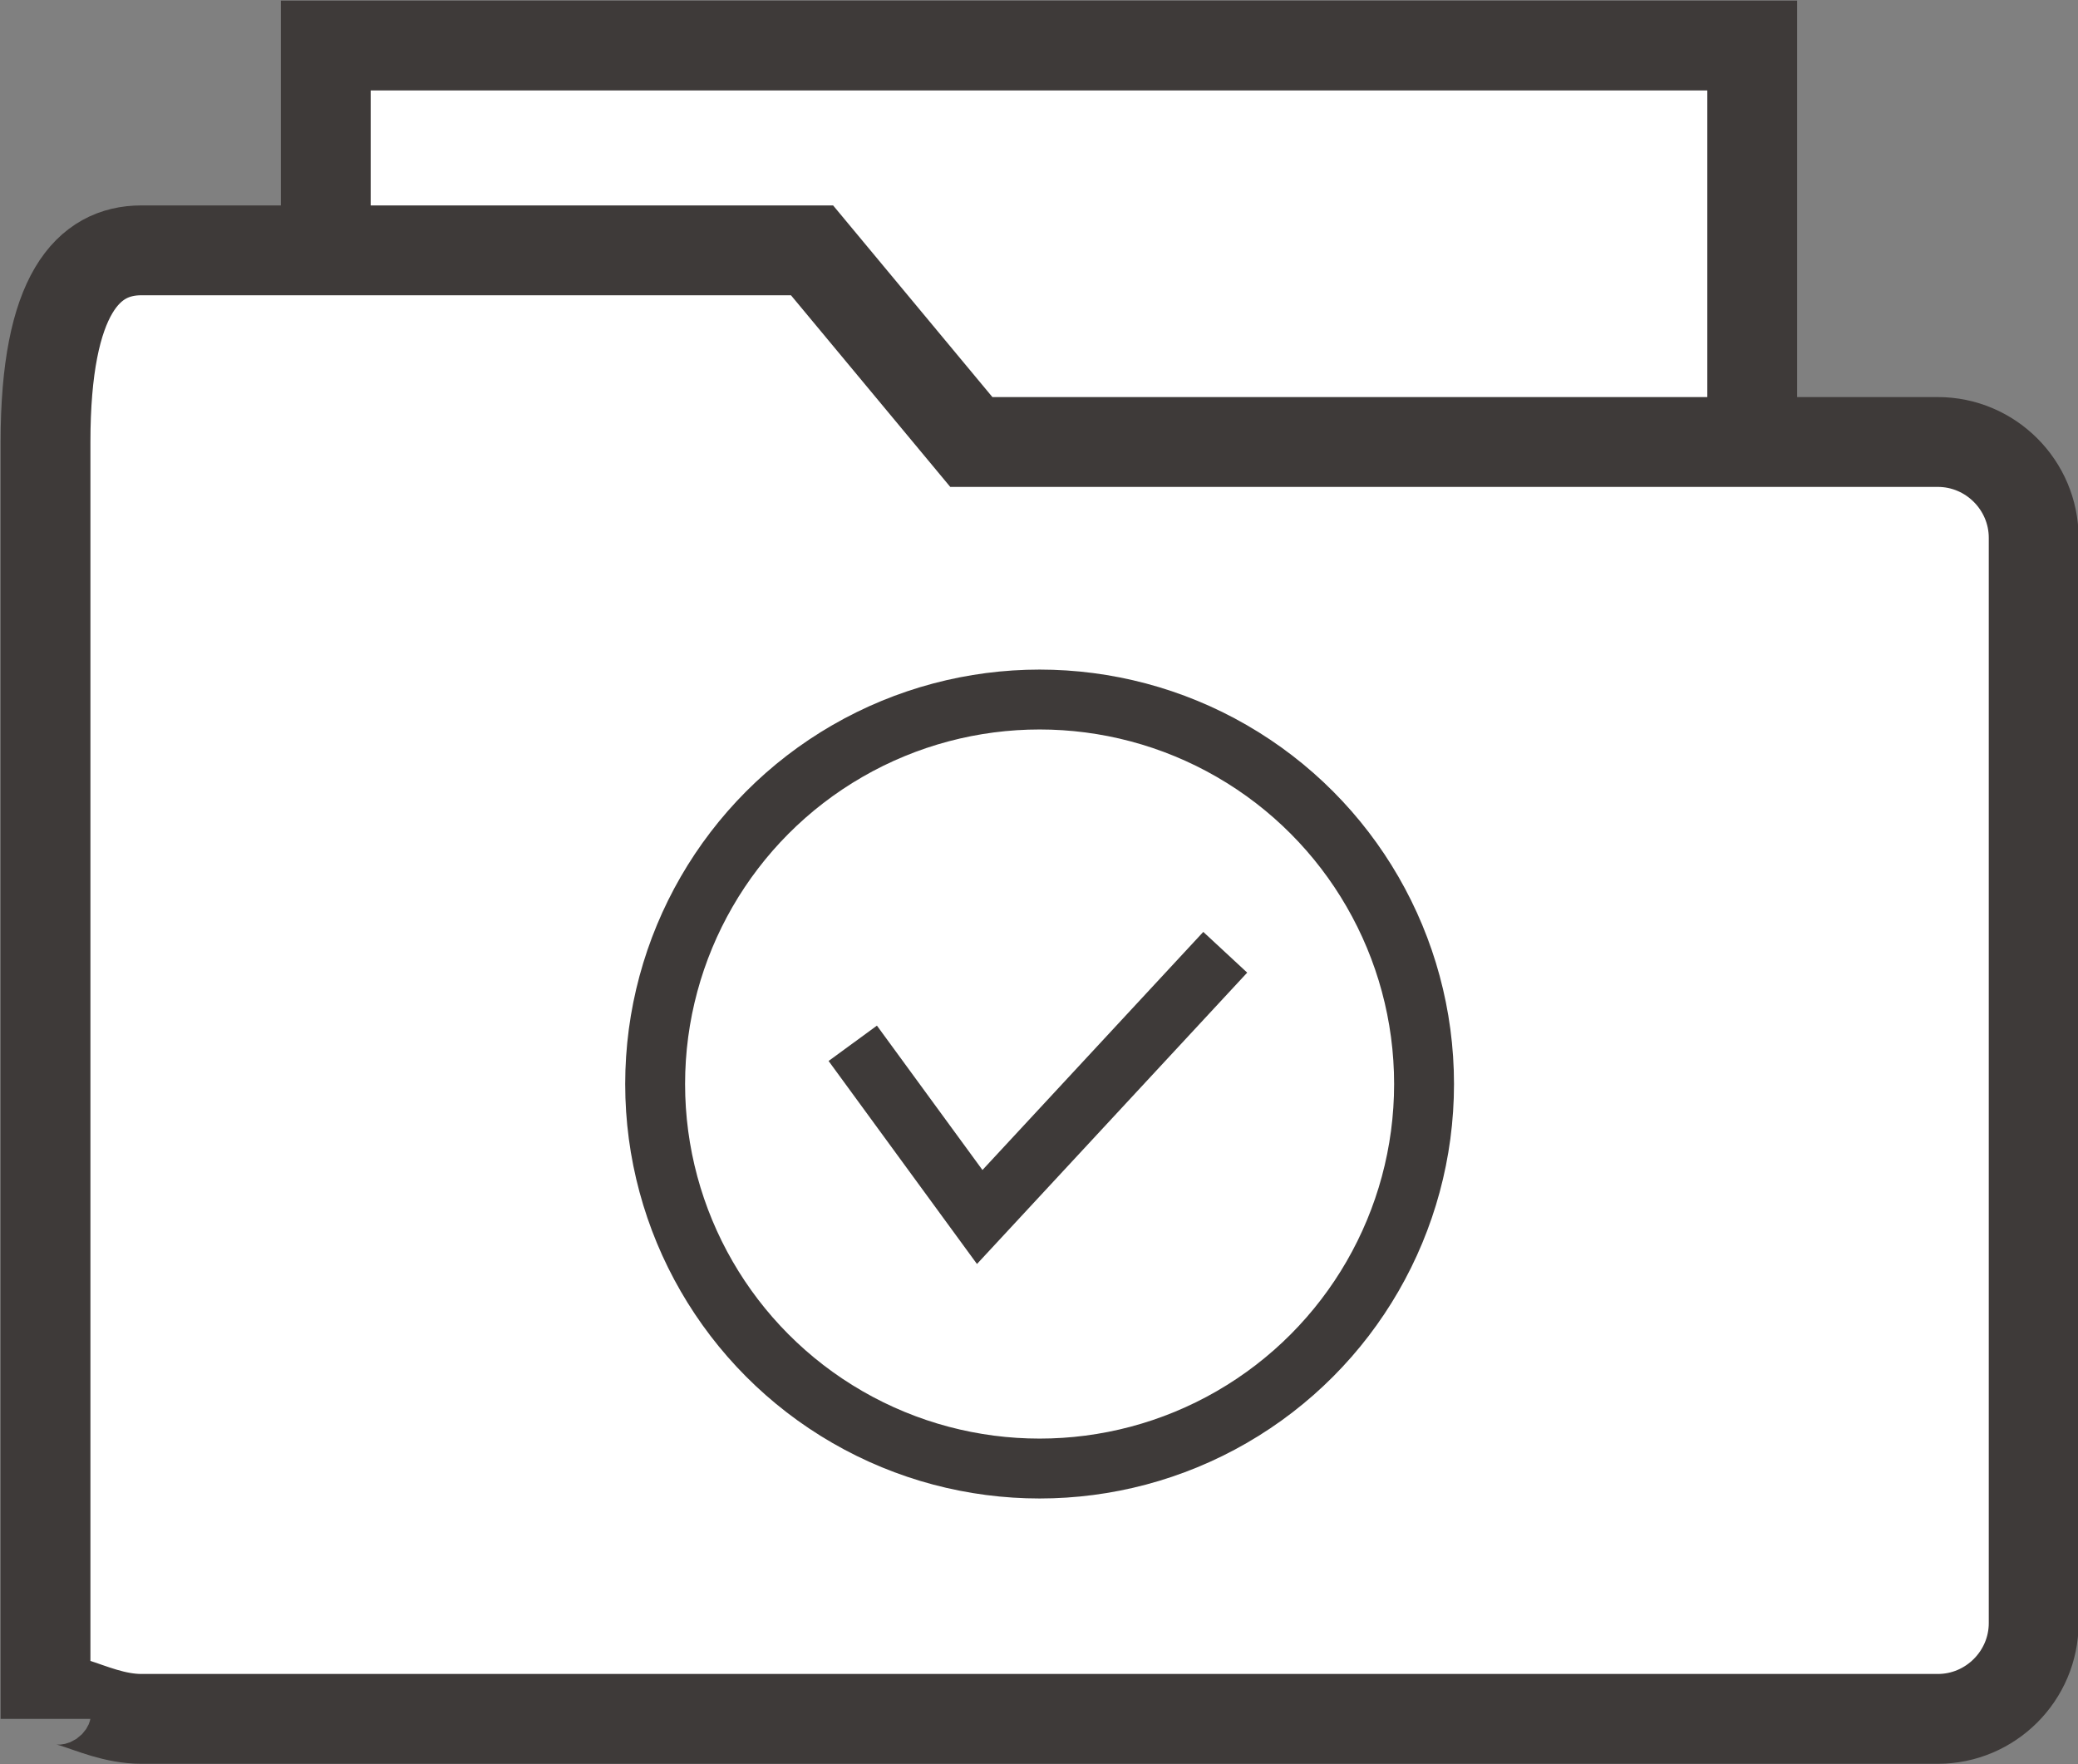
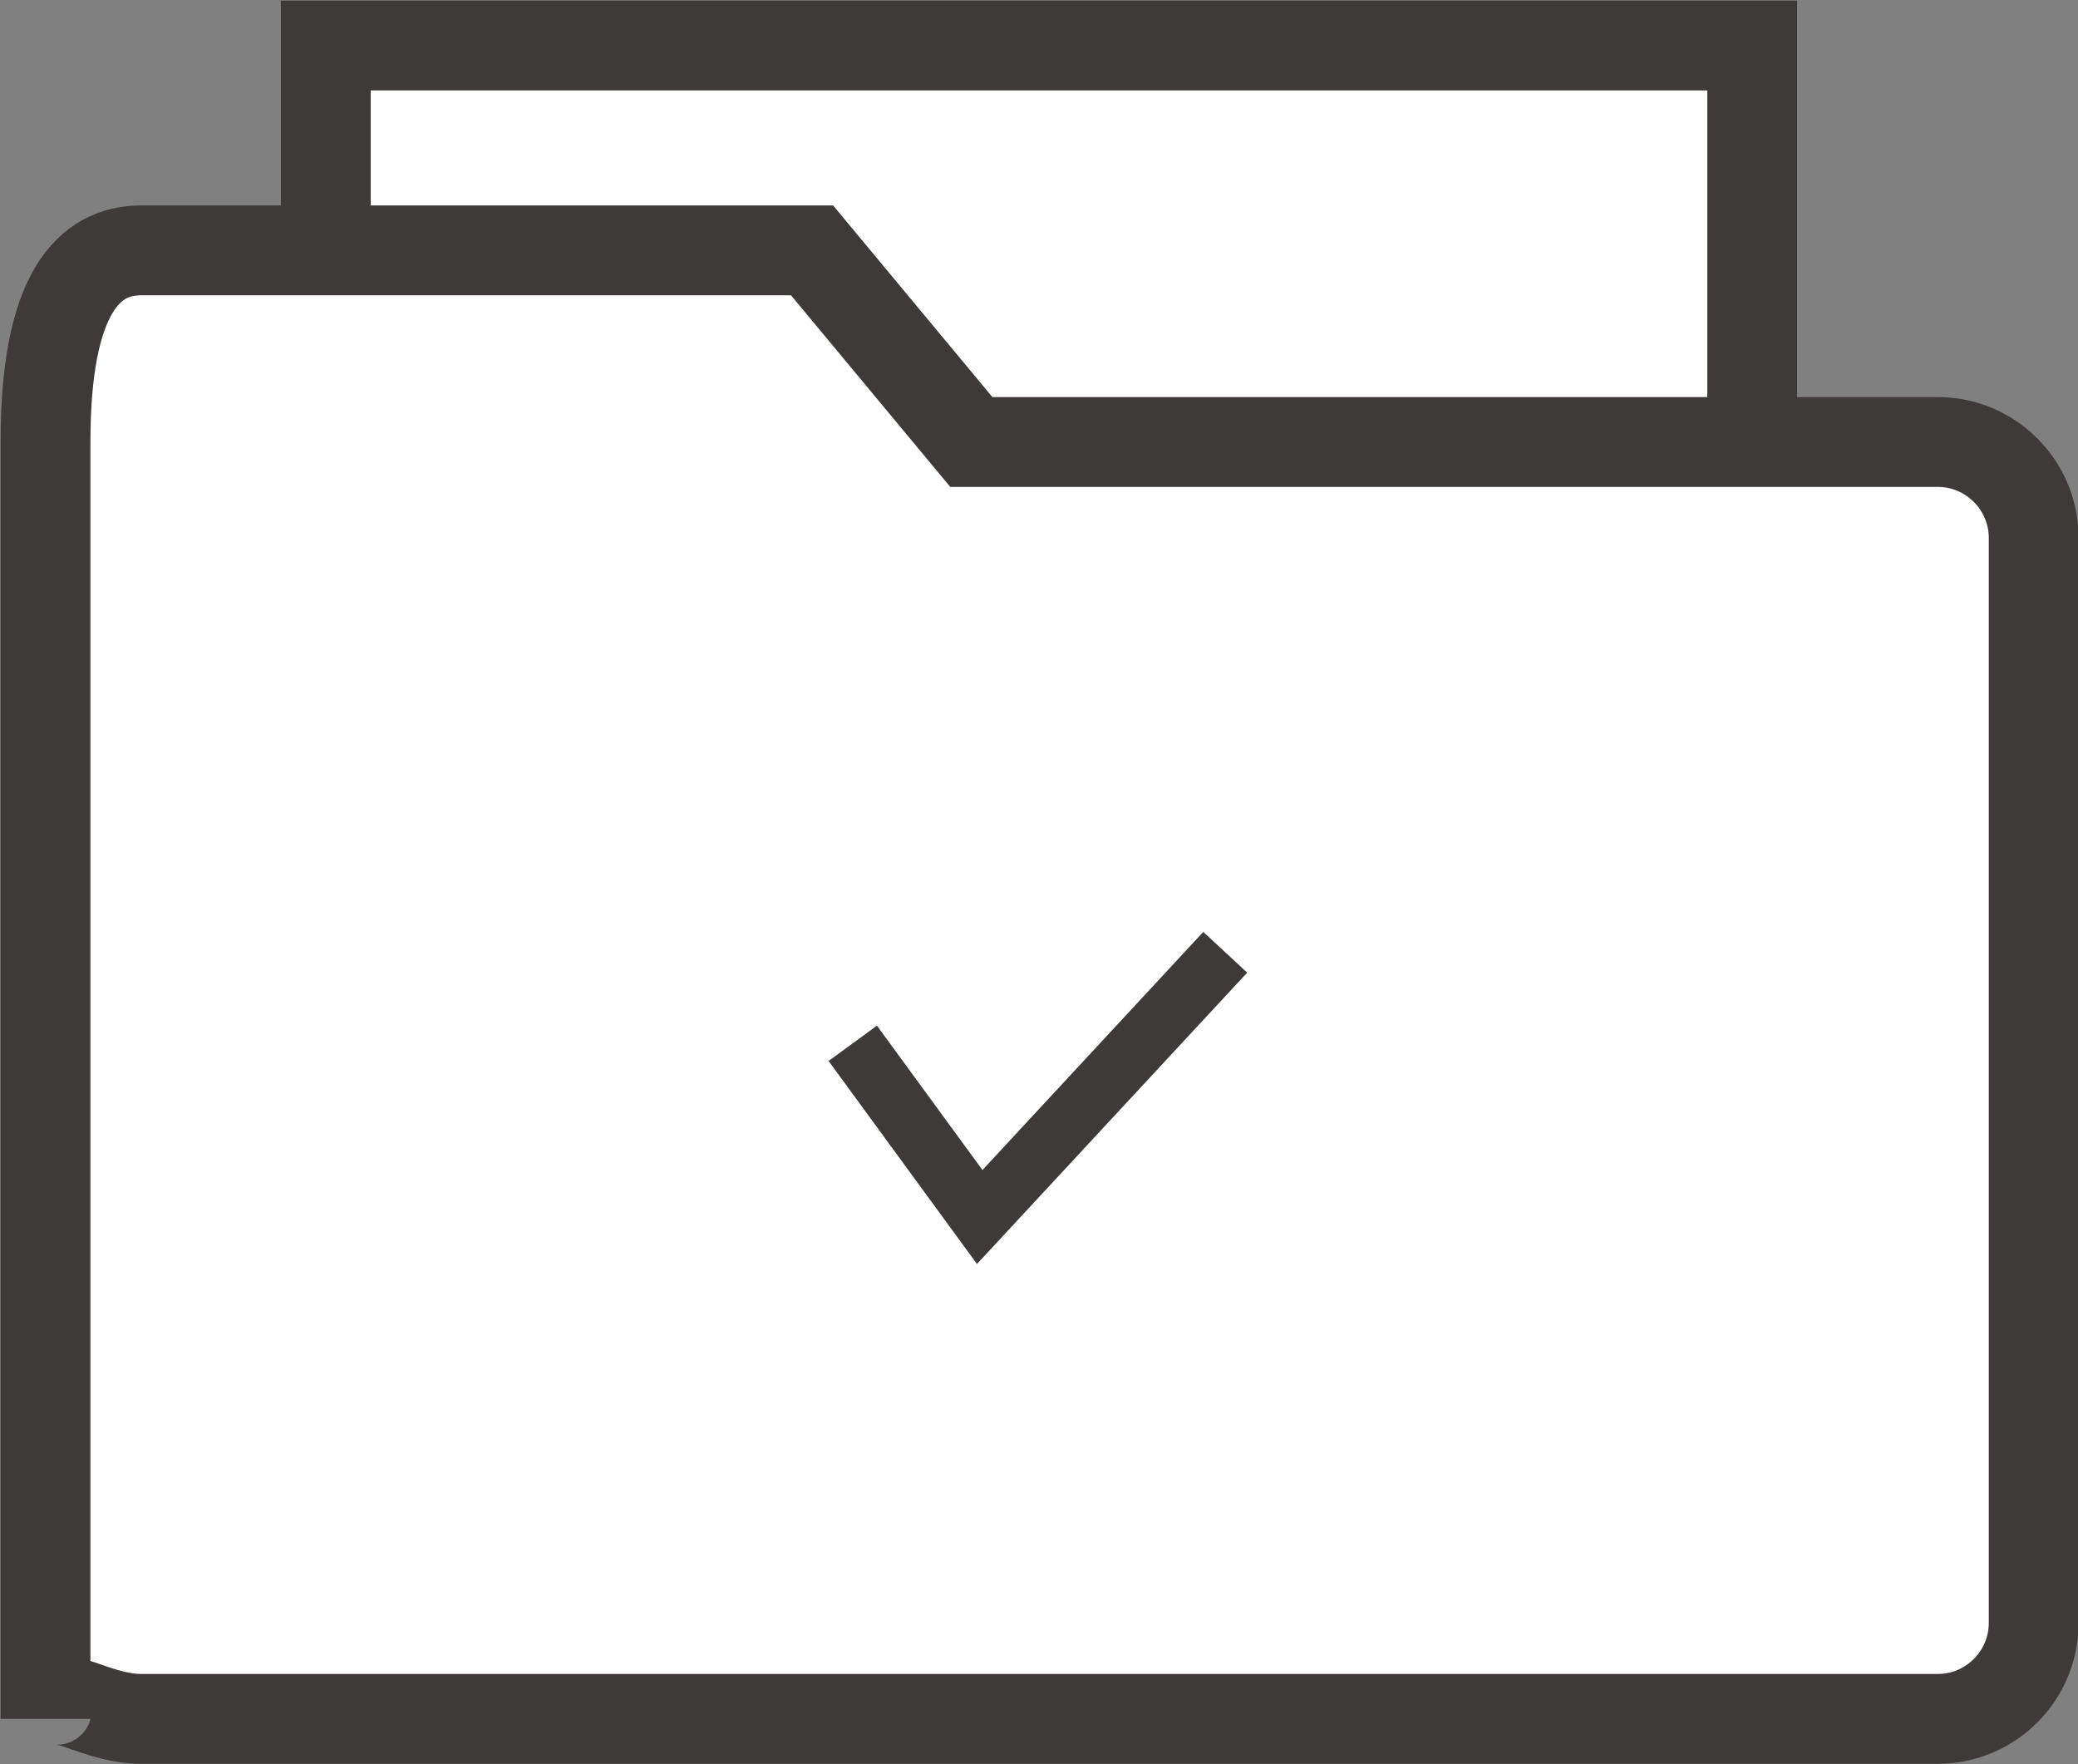
<svg xmlns="http://www.w3.org/2000/svg" id="_レイヤー_2" viewBox="0 0 17.35 14.73">
  <rect x="0" y="0" width="17.35" height="14.73" fill="#808080" stroke="none" />
  <defs>
    <style>.cls-1,.cls-2{stroke-width:.5px;}.cls-1,.cls-2,.cls-3,.cls-4{stroke:#3e3a39;stroke-miterlimit:10;}.cls-1,.cls-3,.cls-4{fill:#fff;}.cls-2{fill:none;}.cls-3,.cls-4{stroke-width:.75px;}.cls-4{stroke-linecap:square;}</style>
  </defs>
  <g id="_レイヤー_1-2">
    <g>
      <rect class="cls-3" x="2.72" y=".38" width="11.91" height="12.31" />
      <path class="cls-4" d="M16.18,14.35H1.18c-.44,0-.8-.36-.8,0V3.69c0-1.24,.36-1.6,.8-1.6H6.78l1.33,1.6h8.07c.44,0,.8,.36,.8,.8V13.55c0,.44-.36,.8-.8,.8Z" />
      <g>
-         <circle class="cls-1" cx="8.68" cy="9.05" r="3.21" />
        <polyline class="cls-2" points="7.12 8.71 8.18 10.16 10.23 7.95" />
      </g>
    </g>
  </g>
</svg>